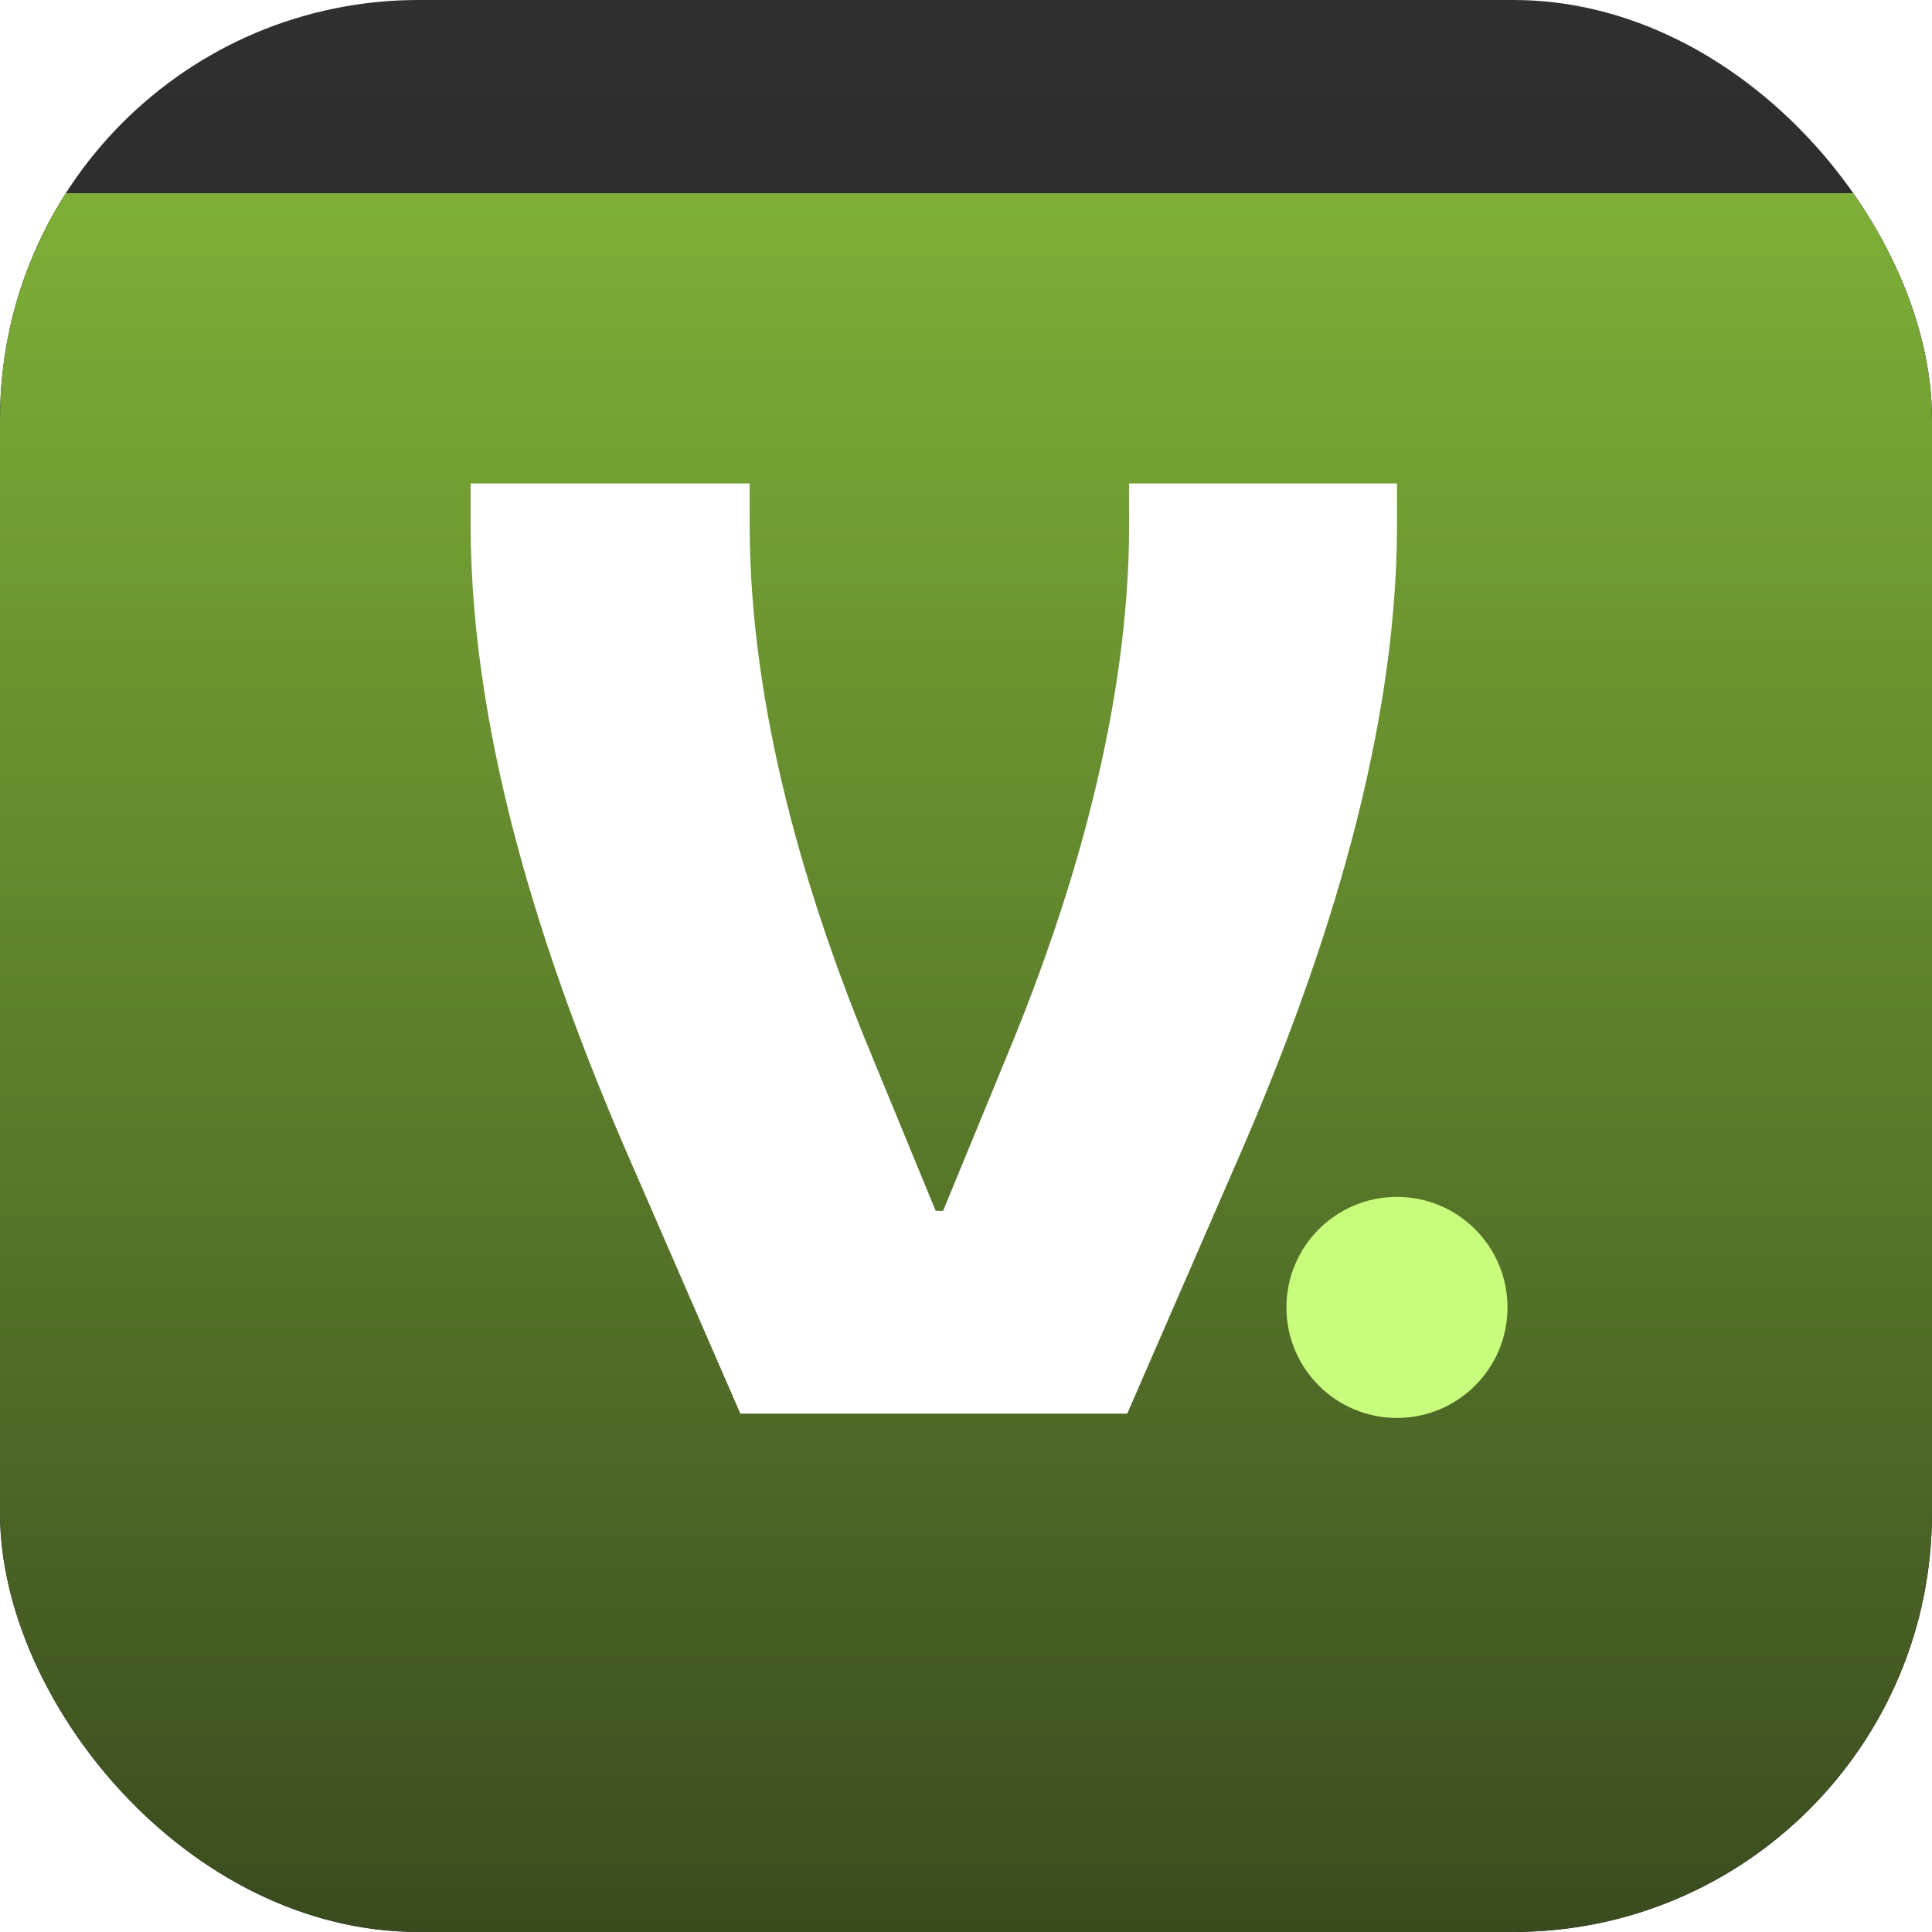
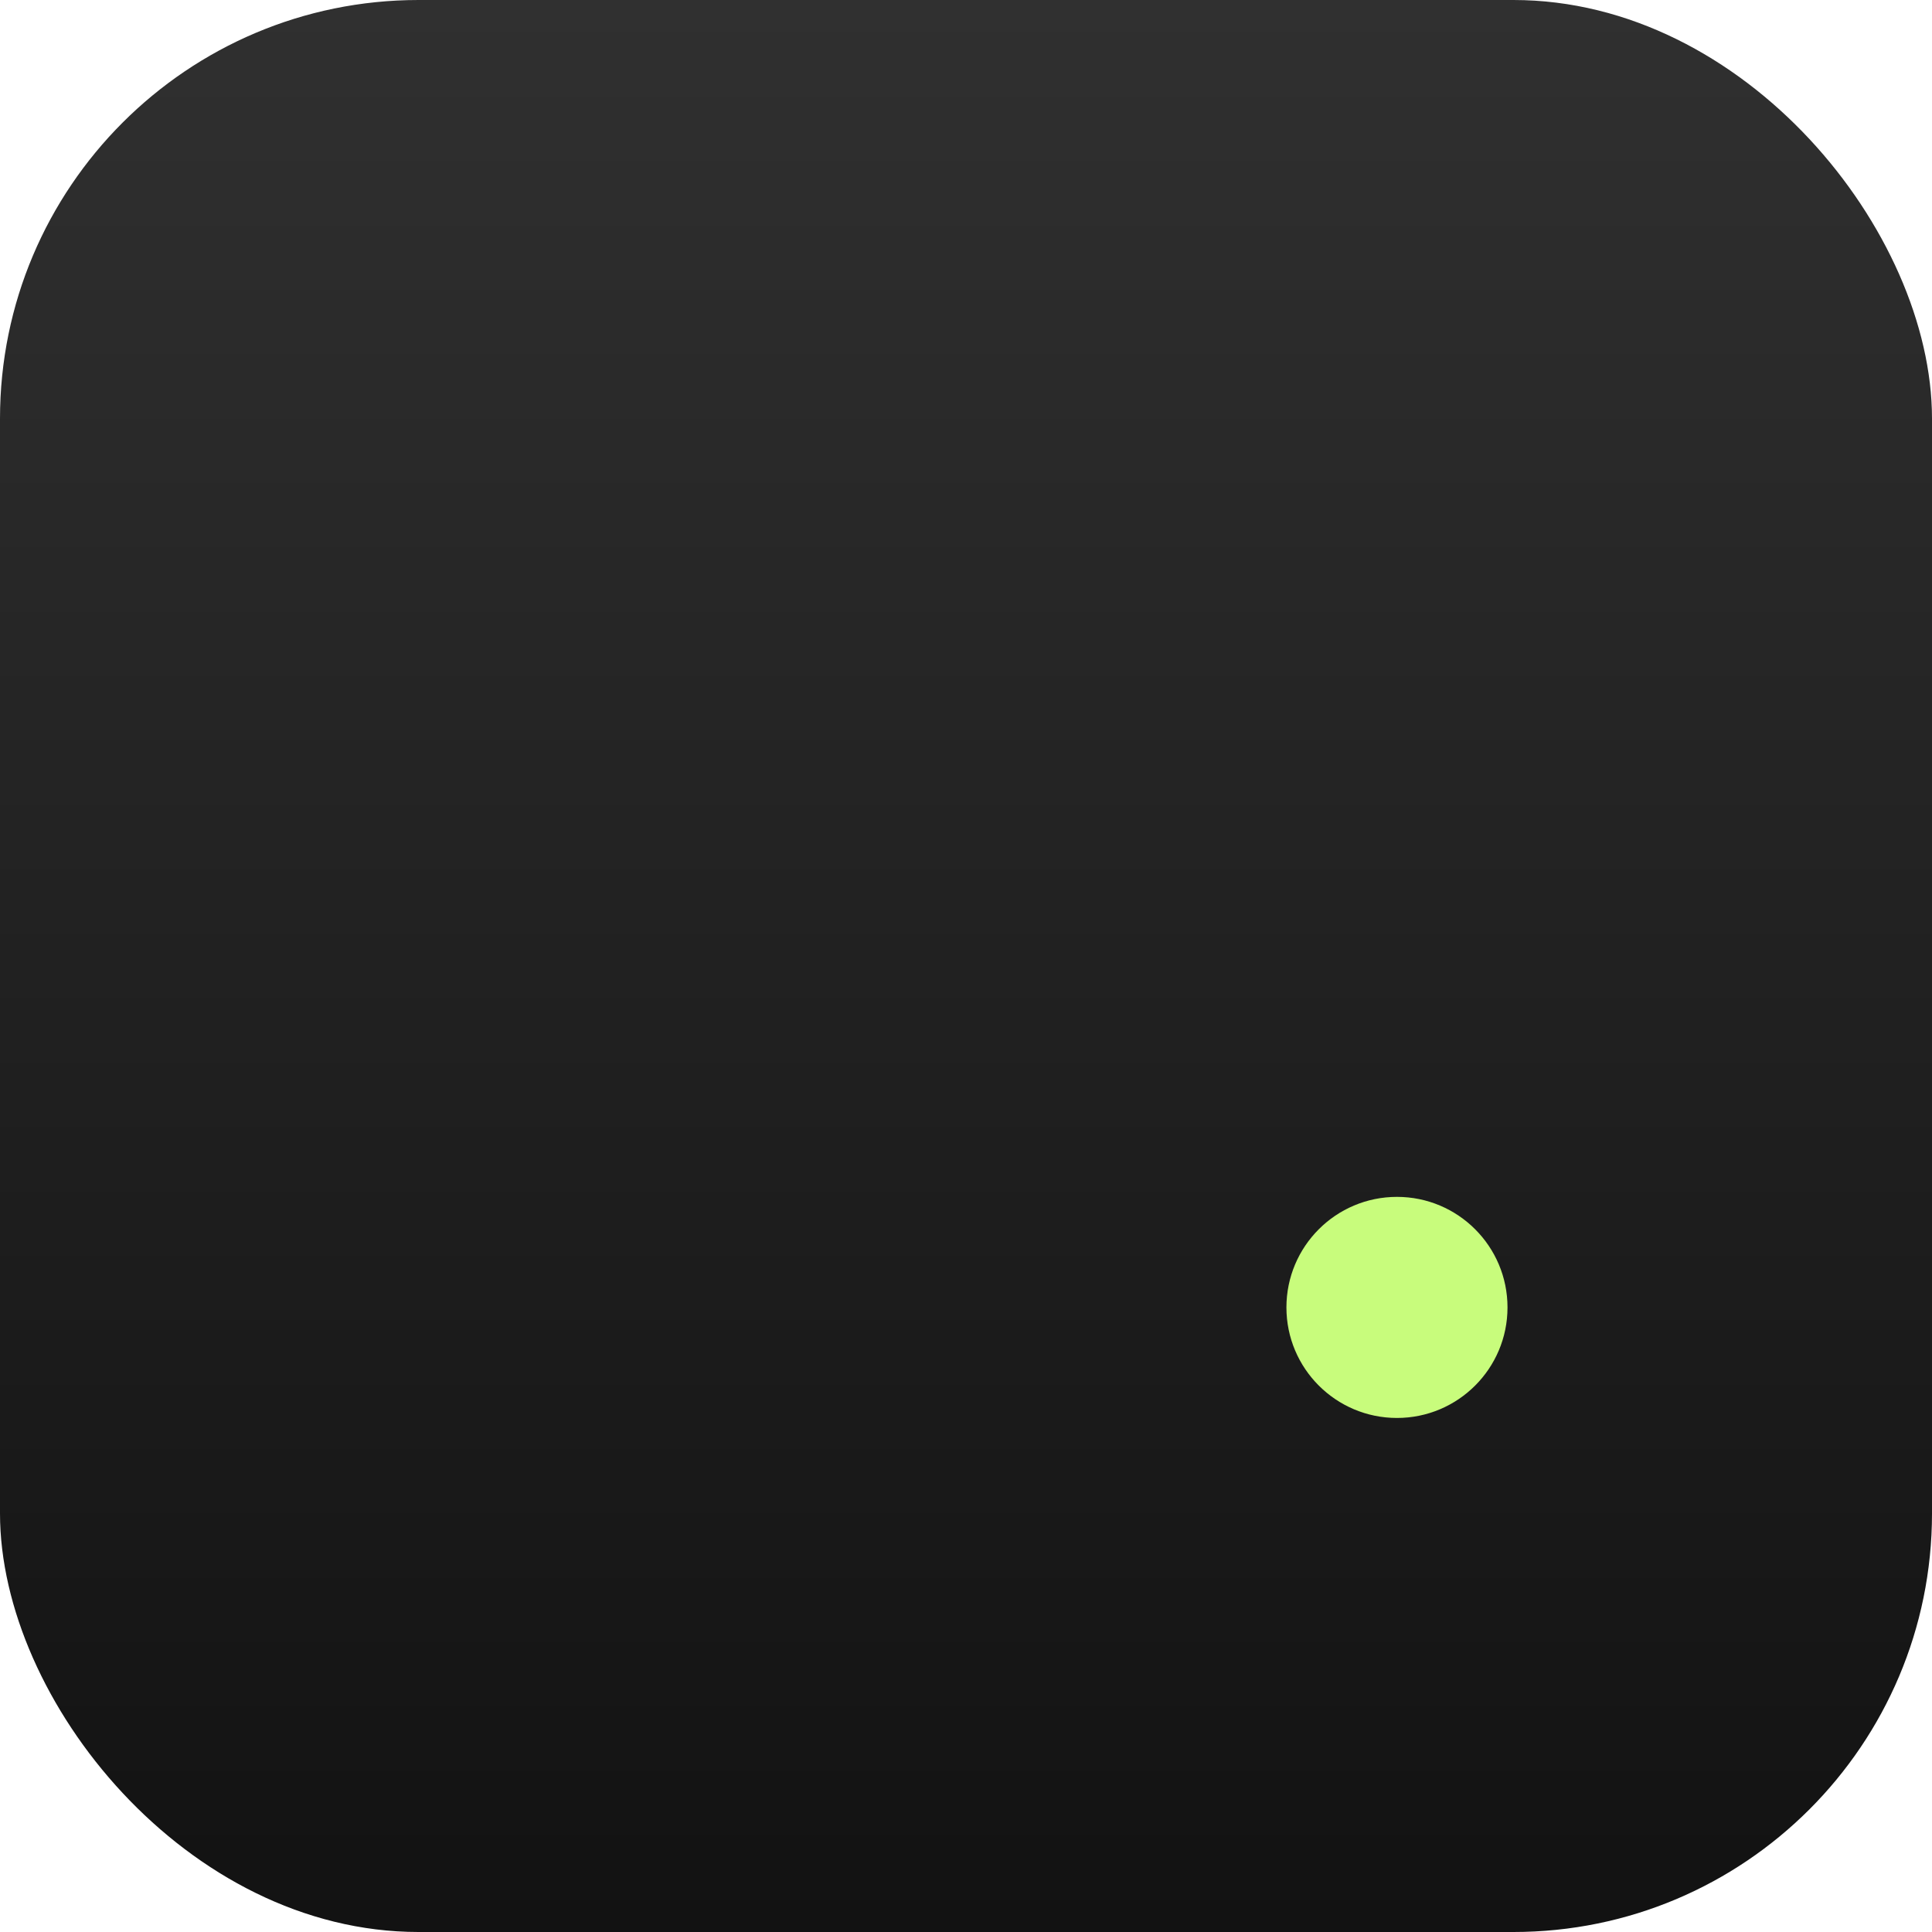
<svg xmlns="http://www.w3.org/2000/svg" width="60" height="60" viewBox="0 0 60 60" fill="none">
  <g clip-path="url(#clip0_6243_67707)">
    <rect width="60" height="60" rx="13" fill="url(#paint0_linear_6243_67707)" />
    <g filter="url(#filter0_d_6243_67707)">
-       <rect x="-4" y="-4" width="68" height="68" fill="url(#paint1_linear_6243_67707)" />
-     </g>
-     <path d="M14.616 15.015H23.281V16.286C23.281 22.063 25.072 27.955 27.036 32.692L29.058 37.603H29.289L31.311 32.692C33.275 27.955 35.066 22.063 35.066 16.286V15.015H43.385V16.286C43.385 23.276 40.843 30.555 38.301 36.332L35.008 43.9H22.992L19.699 36.332C17.157 30.555 14.616 23.276 14.616 16.286V15.015Z" fill="white" />
+       </g>
    <circle cx="43.384" cy="40.603" r="3.433" fill="#C8FC7C" />
  </g>
  <defs>
    <filter id="filter0_d_6243_67707" x="-64" y="-54" width="188" height="188" filterUnits="userSpaceOnUse" color-interpolation-filters="sRGB">
      <feFlood flood-opacity="0" result="BackgroundImageFix" />
      <feColorMatrix in="SourceAlpha" type="matrix" values="0 0 0 0 0 0 0 0 0 0 0 0 0 0 0 0 0 0 127 0" result="hardAlpha" />
      <feOffset dy="10" />
      <feGaussianBlur stdDeviation="30" />
      <feColorMatrix type="matrix" values="0 0 0 0 0 0 0 0 0 0 0 0 0 0 0 0 0 0 0.1 0" />
      <feBlend mode="normal" in2="BackgroundImageFix" result="effect1_dropShadow_6243_67707" />
      <feBlend mode="normal" in="SourceGraphic" in2="effect1_dropShadow_6243_67707" result="shape" />
    </filter>
    <linearGradient id="paint0_linear_6243_67707" x1="30" y1="0" x2="30" y2="60" gradientUnits="userSpaceOnUse">
      <stop stop-color="#303030" />
      <stop offset="1" stop-color="#121212" />
    </linearGradient>
    <linearGradient id="paint1_linear_6243_67707" x1="30" y1="-4" x2="30" y2="64" gradientUnits="userSpaceOnUse">
      <stop stop-color="#7EAF37" />
      <stop offset="1" stop-color="#283219" />
    </linearGradient>
    <clipPath id="clip0_6243_67707">
      <rect width="60" height="60" rx="13" fill="white" />
    </clipPath>
  </defs>
</svg>